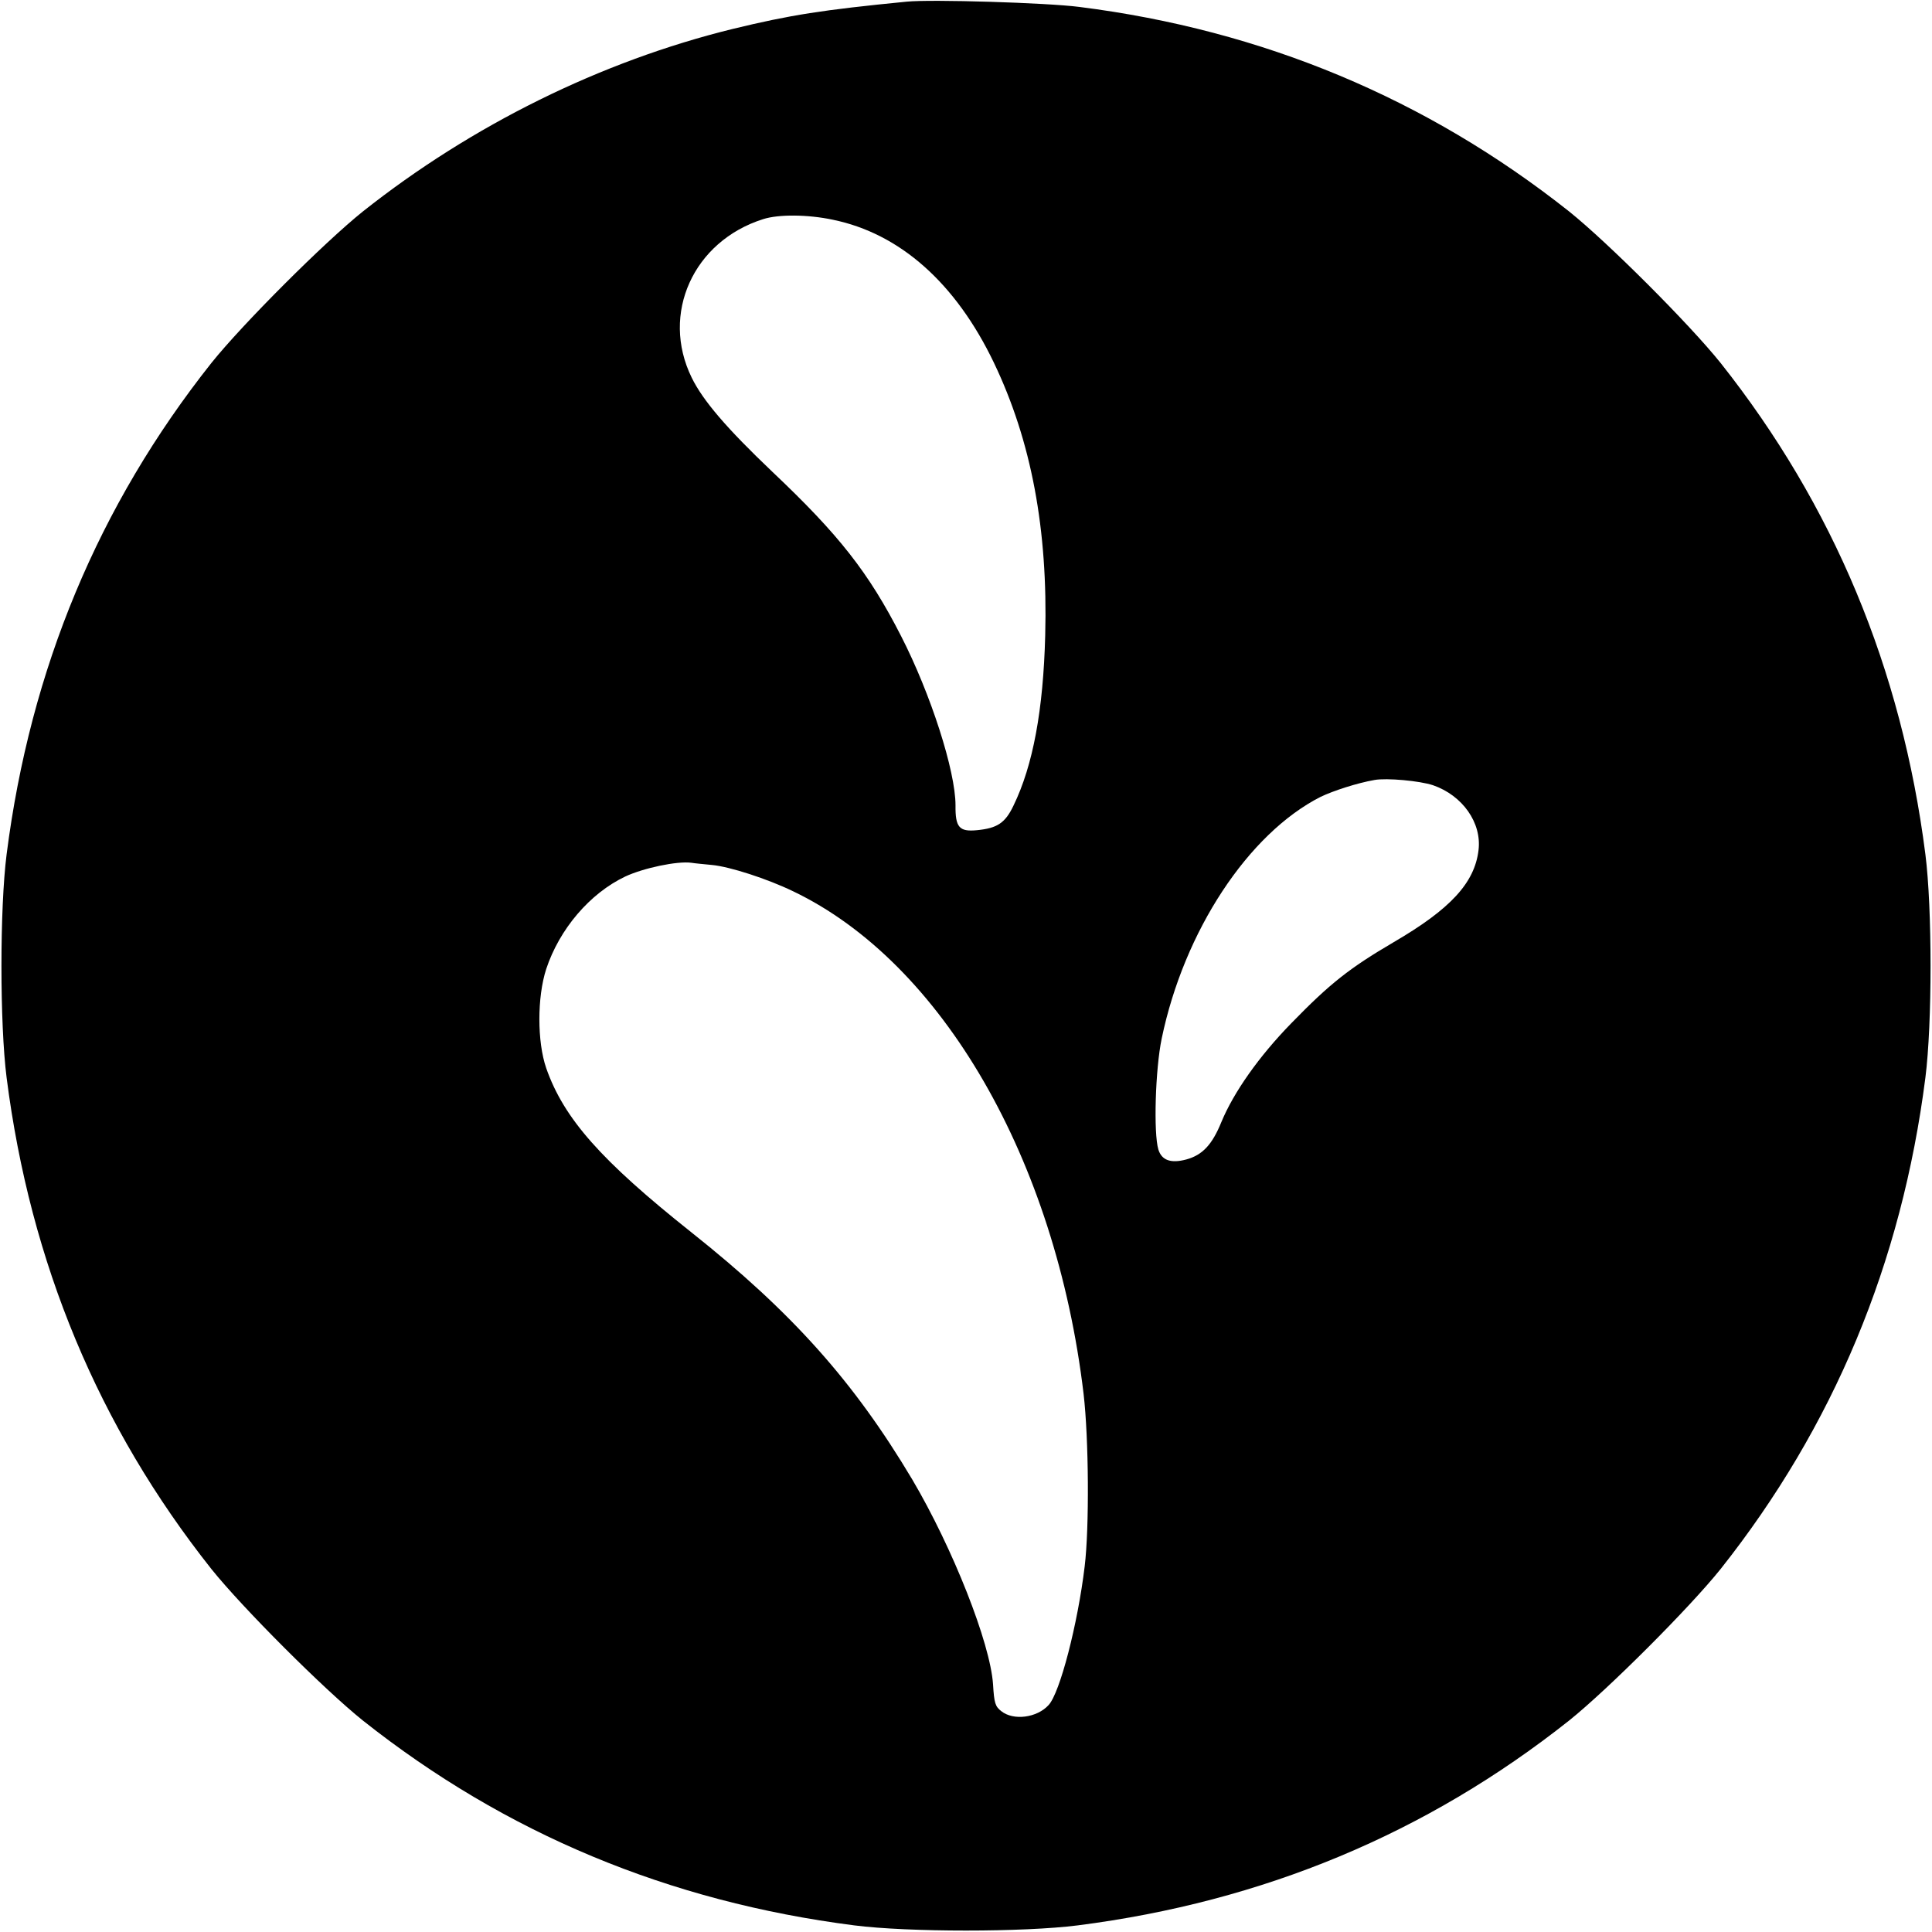
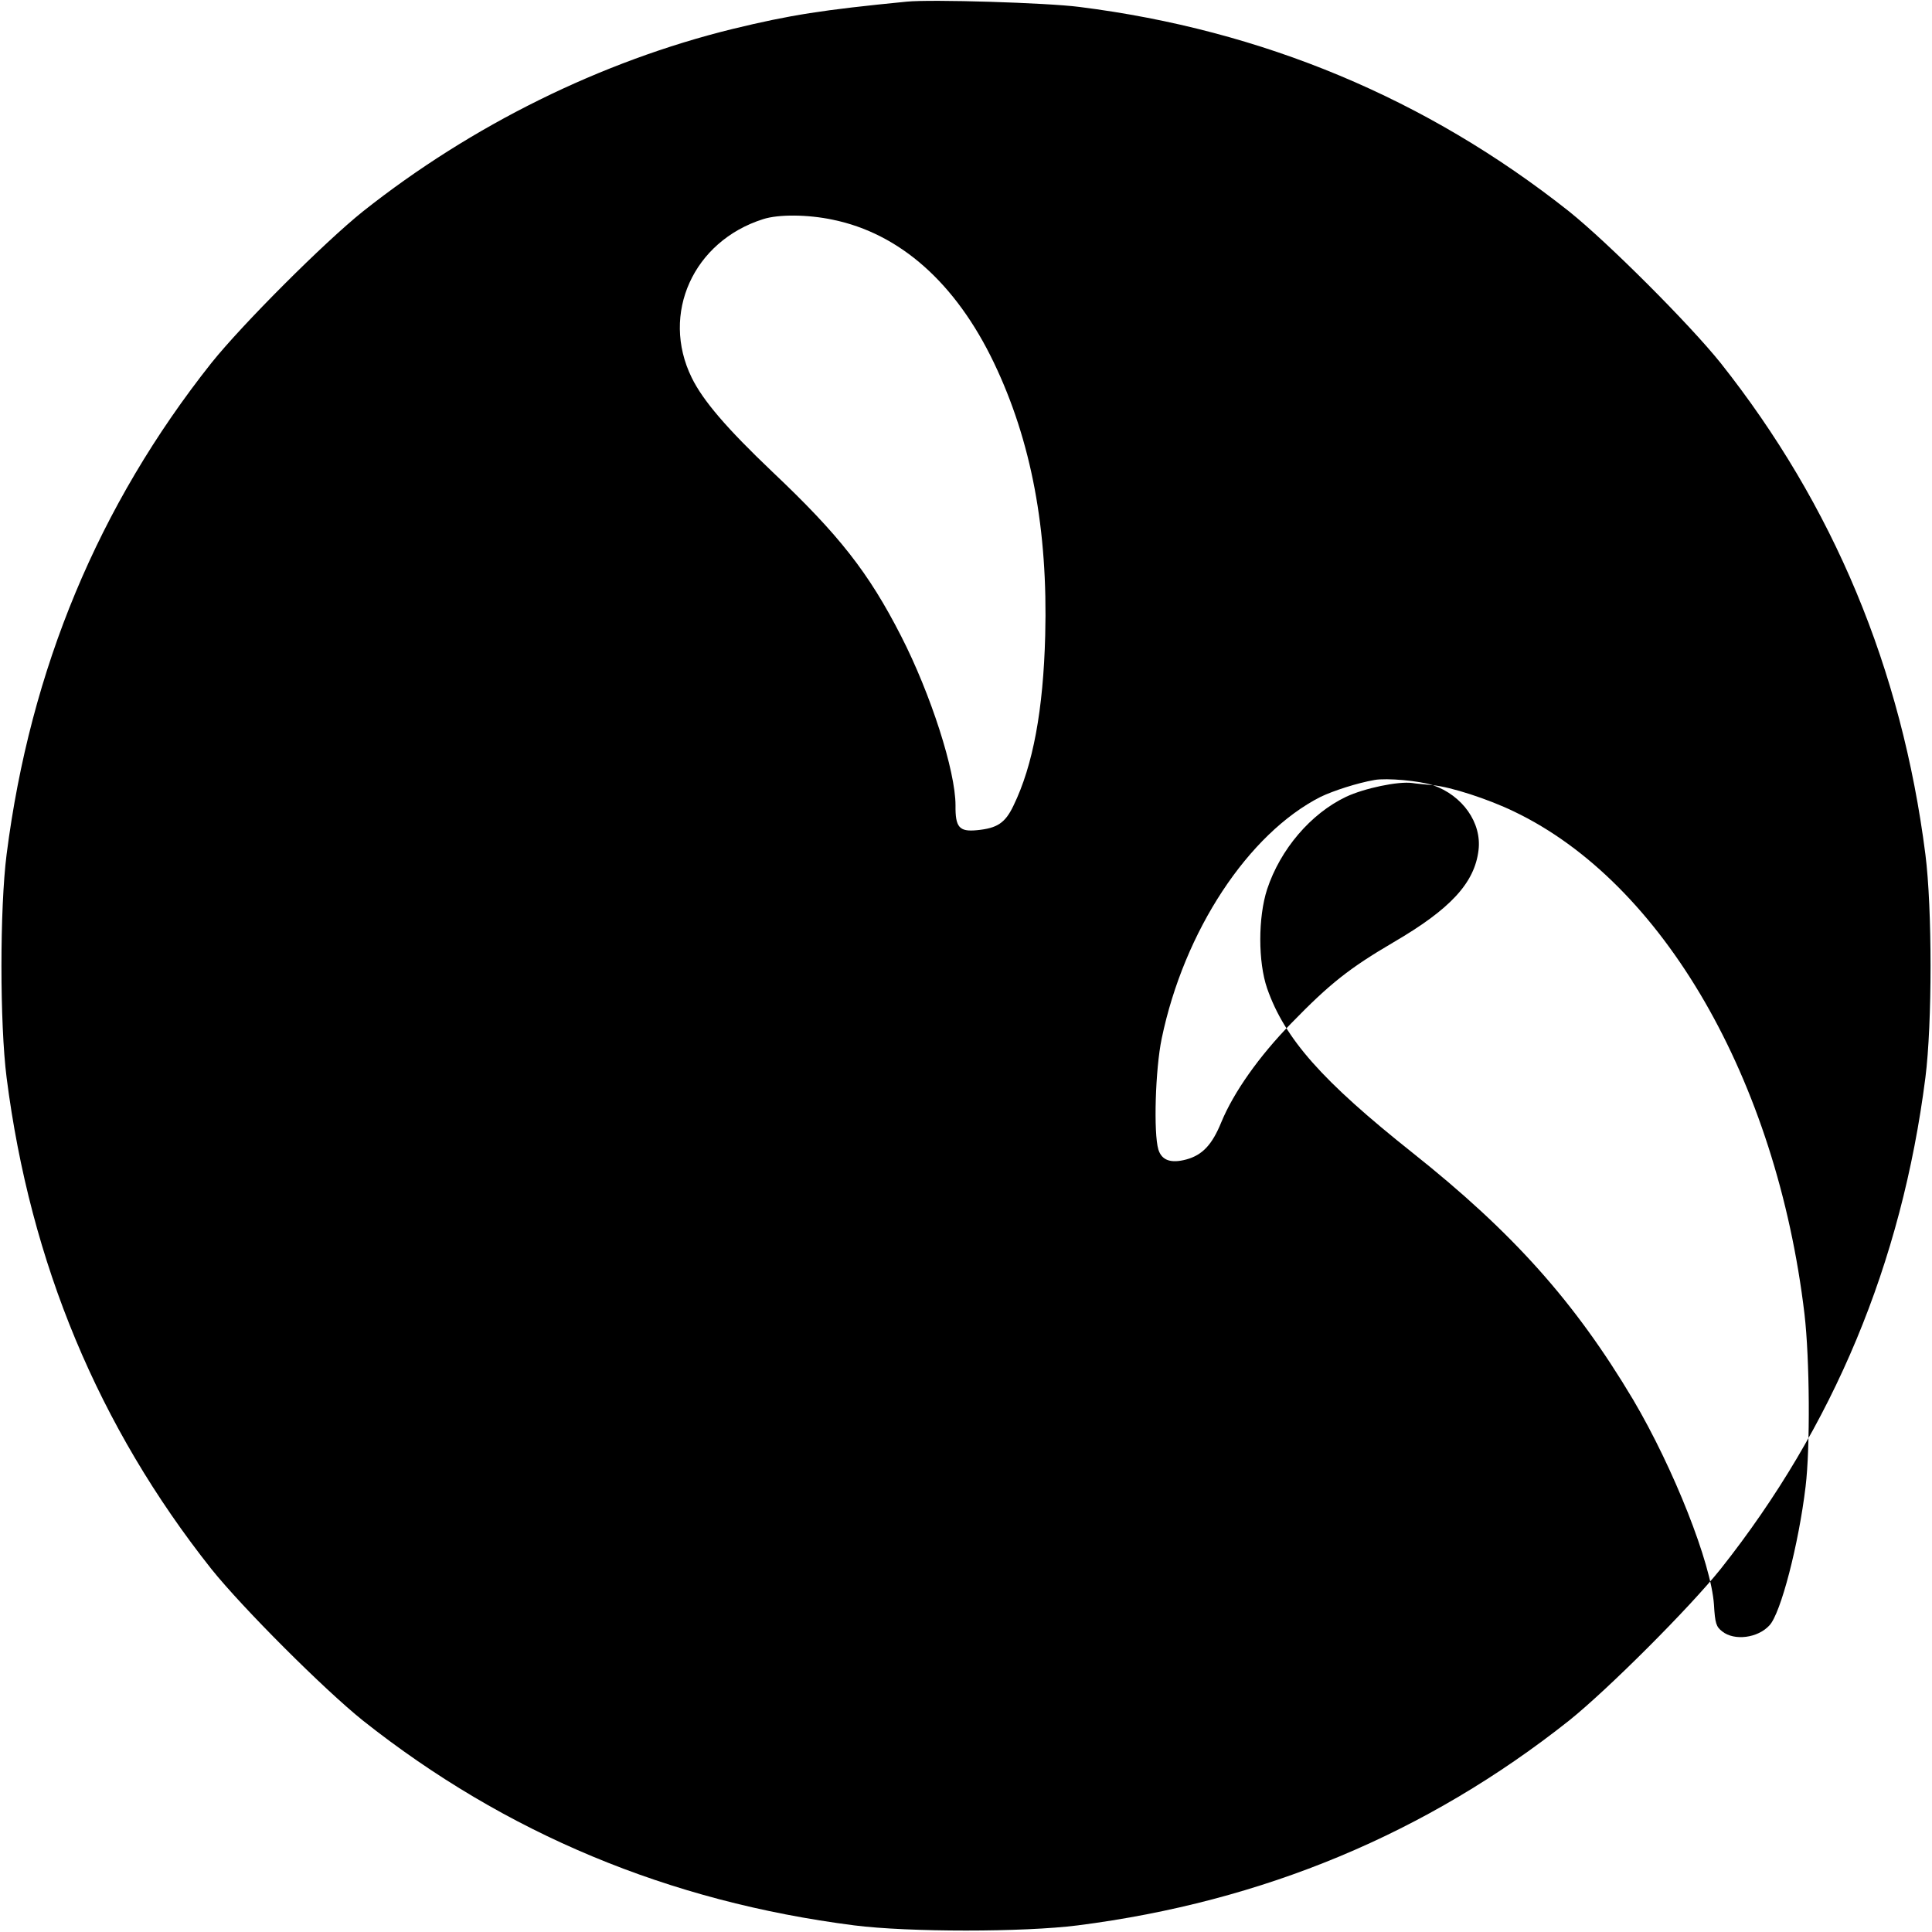
<svg xmlns="http://www.w3.org/2000/svg" version="1" width="933.333" height="933.333" viewBox="0 0 700 700">
-   <path d="M328.5.6c-30.5 3-42.1 4.8-63.1 9.9-47.6 11.7-94.4 34.8-133.9 66.1-14.1 11.3-43.6 40.8-54.9 54.9-40.9 51.6-65.6 110.8-74.2 178-2.5 19.6-2.5 61.4 0 81 8.6 67.2 33.3 126.4 74.2 178 11.3 14.1 40.8 43.6 54.9 54.9 51.6 40.9 110.8 65.6 178 74.2 19.6 2.5 61.4 2.5 81 0 67.2-8.6 126.4-33.3 178-74.2 14.1-11.3 43.6-40.8 54.9-54.9 40.9-51.6 65.6-110.8 74.2-178 2.5-19.6 2.5-61.4 0-81-8.6-67.2-33.3-126.4-74.2-178-11.3-14.1-40.8-43.6-54.9-54.9C517 35.8 457.6 10.9 391 2.5 379.3 1 337.4-.3 328.5.6zm-26.8 79c24.4 5 44.6 23 58.4 51.8 13.6 28.4 19.6 60.5 18.6 98.8-.7 27-4.4 47.1-11.5 61.7-3 6.3-5.9 8.2-13.3 8.9-6.3.6-7.8-1-7.7-9 0-12.5-9-40.4-19.7-61.3-11.8-23.1-22.5-36.7-46.6-59.5-16.5-15.7-25.2-25.8-29.3-34.2-11.3-23.1.6-49.4 25.9-57.4 5.6-1.8 16.2-1.7 25.2.2zm217.5 204.9c10.7 3.7 17.7 13.6 16.5 23.5-1.4 11.9-10.2 21.4-30.8 33.4-16 9.4-23 14.9-37.1 29.4-11.6 11.9-20.8 24.9-25.3 35.8-3.3 8.1-6.8 11.9-12.7 13.5-5.6 1.5-8.9.3-10.1-3.6-1.8-5.9-1.1-29.2 1.2-40.2 8.1-39 31.4-74.3 57.6-87.6 4.6-2.2 13.2-5 19.5-6.1 4.4-.8 16.4.3 21.2 1.9zM258 313.4c6.4.6 20 5 29.3 9.5 54 25.8 95.2 97.2 105.3 182.1 1.9 16.3 2.1 48.5.4 62.5-2.5 20.9-9 46-13.1 50.3-4.2 4.6-12.7 5.7-17.1 2.2-2.2-1.7-2.6-2.9-3-9.7-1-15-14.6-49.4-29.3-74.3-21.1-35.4-43.5-60.5-80-89.5-32.7-26-46.2-41.2-52.6-59.5-3.3-9.6-3.3-25.7 0-35.9 4.8-14.5 15.8-27.4 28.6-33.5 6.6-3.1 18.9-5.7 24-5 1.1.2 4.5.5 7.5.8z" />
+   <path d="M328.5.6c-30.5 3-42.1 4.8-63.1 9.9-47.6 11.7-94.4 34.8-133.9 66.1-14.1 11.3-43.6 40.8-54.9 54.9-40.9 51.6-65.6 110.8-74.2 178-2.5 19.6-2.5 61.4 0 81 8.6 67.2 33.3 126.4 74.2 178 11.3 14.1 40.8 43.6 54.9 54.9 51.6 40.9 110.8 65.6 178 74.2 19.6 2.5 61.4 2.5 81 0 67.2-8.6 126.4-33.3 178-74.2 14.1-11.3 43.6-40.8 54.9-54.9 40.9-51.6 65.6-110.8 74.2-178 2.5-19.6 2.5-61.4 0-81-8.6-67.2-33.3-126.4-74.2-178-11.3-14.1-40.8-43.6-54.9-54.9C517 35.8 457.6 10.9 391 2.5 379.3 1 337.4-.3 328.5.6zm-26.8 79c24.4 5 44.6 23 58.4 51.8 13.6 28.4 19.6 60.5 18.6 98.8-.7 27-4.4 47.1-11.5 61.7-3 6.3-5.9 8.2-13.3 8.9-6.3.6-7.8-1-7.7-9 0-12.5-9-40.4-19.7-61.3-11.8-23.1-22.5-36.7-46.6-59.5-16.5-15.7-25.2-25.8-29.3-34.2-11.3-23.1.6-49.4 25.9-57.4 5.6-1.8 16.2-1.7 25.2.2zm217.5 204.9c10.7 3.7 17.7 13.6 16.5 23.5-1.4 11.9-10.2 21.4-30.8 33.4-16 9.4-23 14.9-37.1 29.4-11.6 11.9-20.8 24.9-25.3 35.8-3.3 8.1-6.8 11.9-12.7 13.5-5.6 1.5-8.9.3-10.1-3.6-1.8-5.9-1.1-29.2 1.2-40.2 8.1-39 31.4-74.3 57.6-87.6 4.6-2.2 13.2-5 19.5-6.1 4.4-.8 16.4.3 21.2 1.9zc6.4.6 20 5 29.3 9.5 54 25.8 95.2 97.2 105.3 182.1 1.9 16.3 2.1 48.5.4 62.5-2.5 20.9-9 46-13.1 50.3-4.2 4.6-12.7 5.7-17.1 2.2-2.2-1.7-2.6-2.9-3-9.7-1-15-14.6-49.4-29.3-74.3-21.1-35.4-43.5-60.5-80-89.5-32.7-26-46.2-41.2-52.6-59.5-3.3-9.6-3.3-25.7 0-35.9 4.8-14.5 15.8-27.4 28.6-33.5 6.6-3.1 18.9-5.7 24-5 1.1.2 4.5.5 7.5.8z" />
</svg>